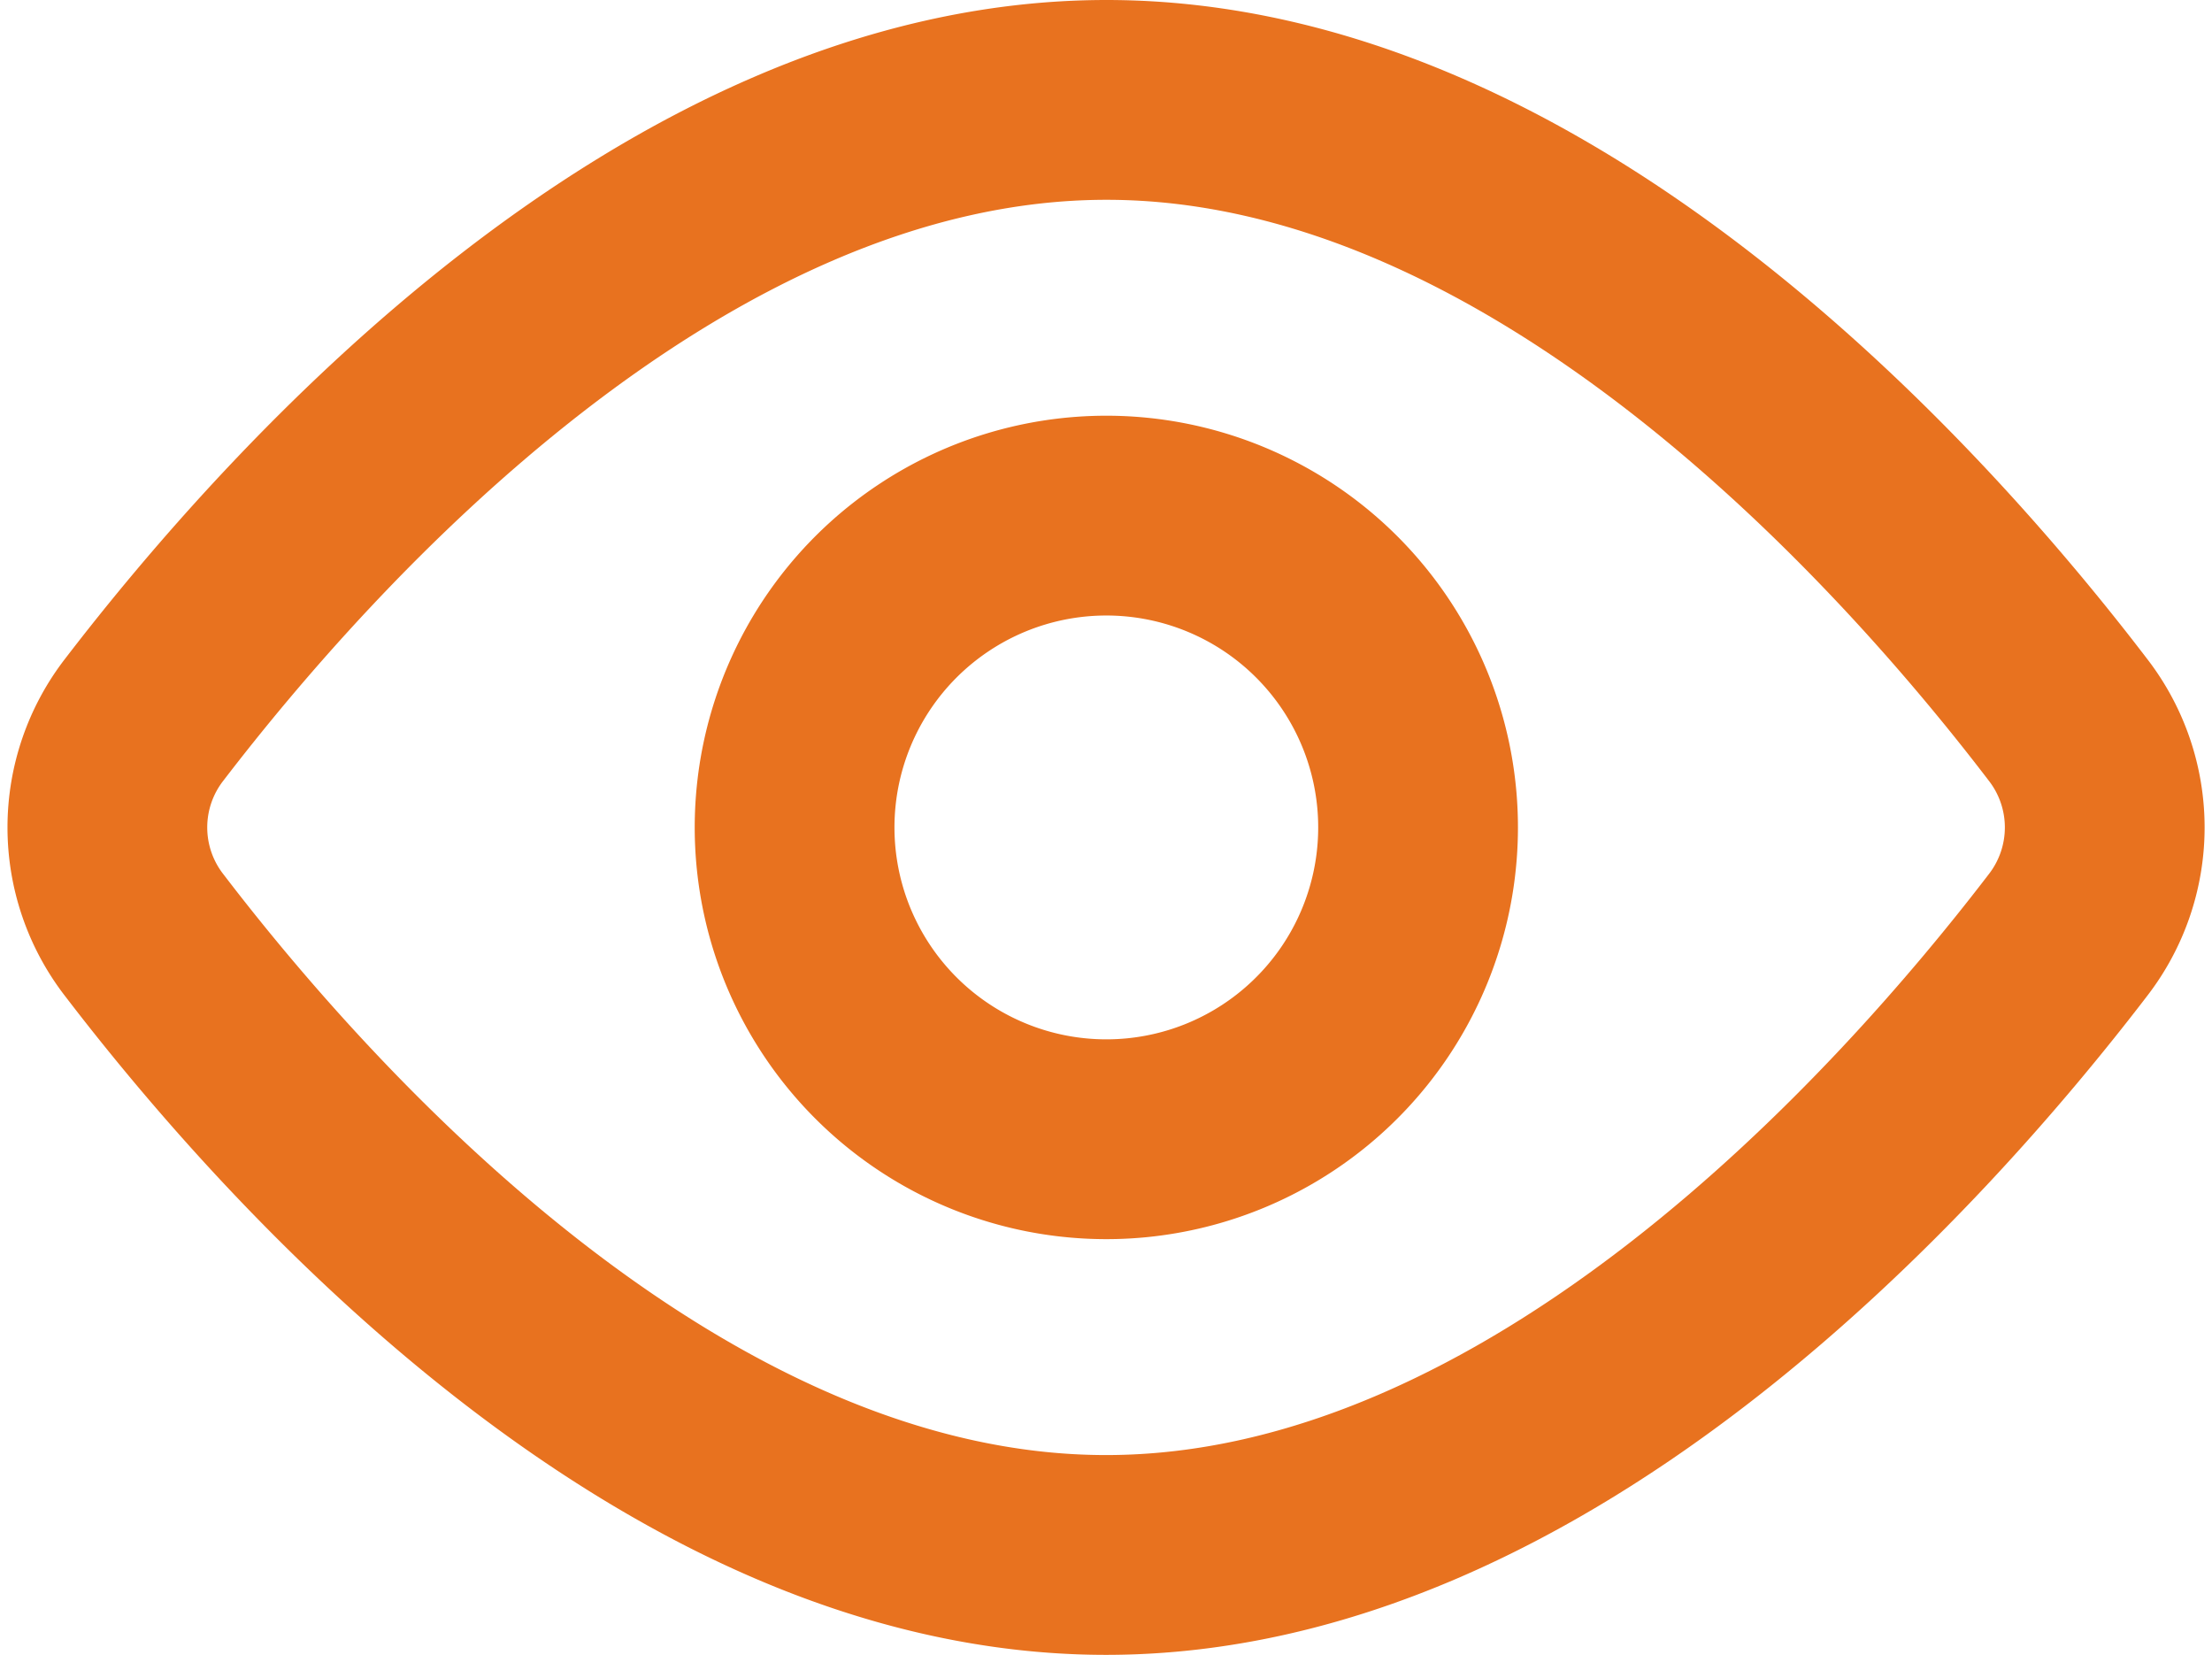
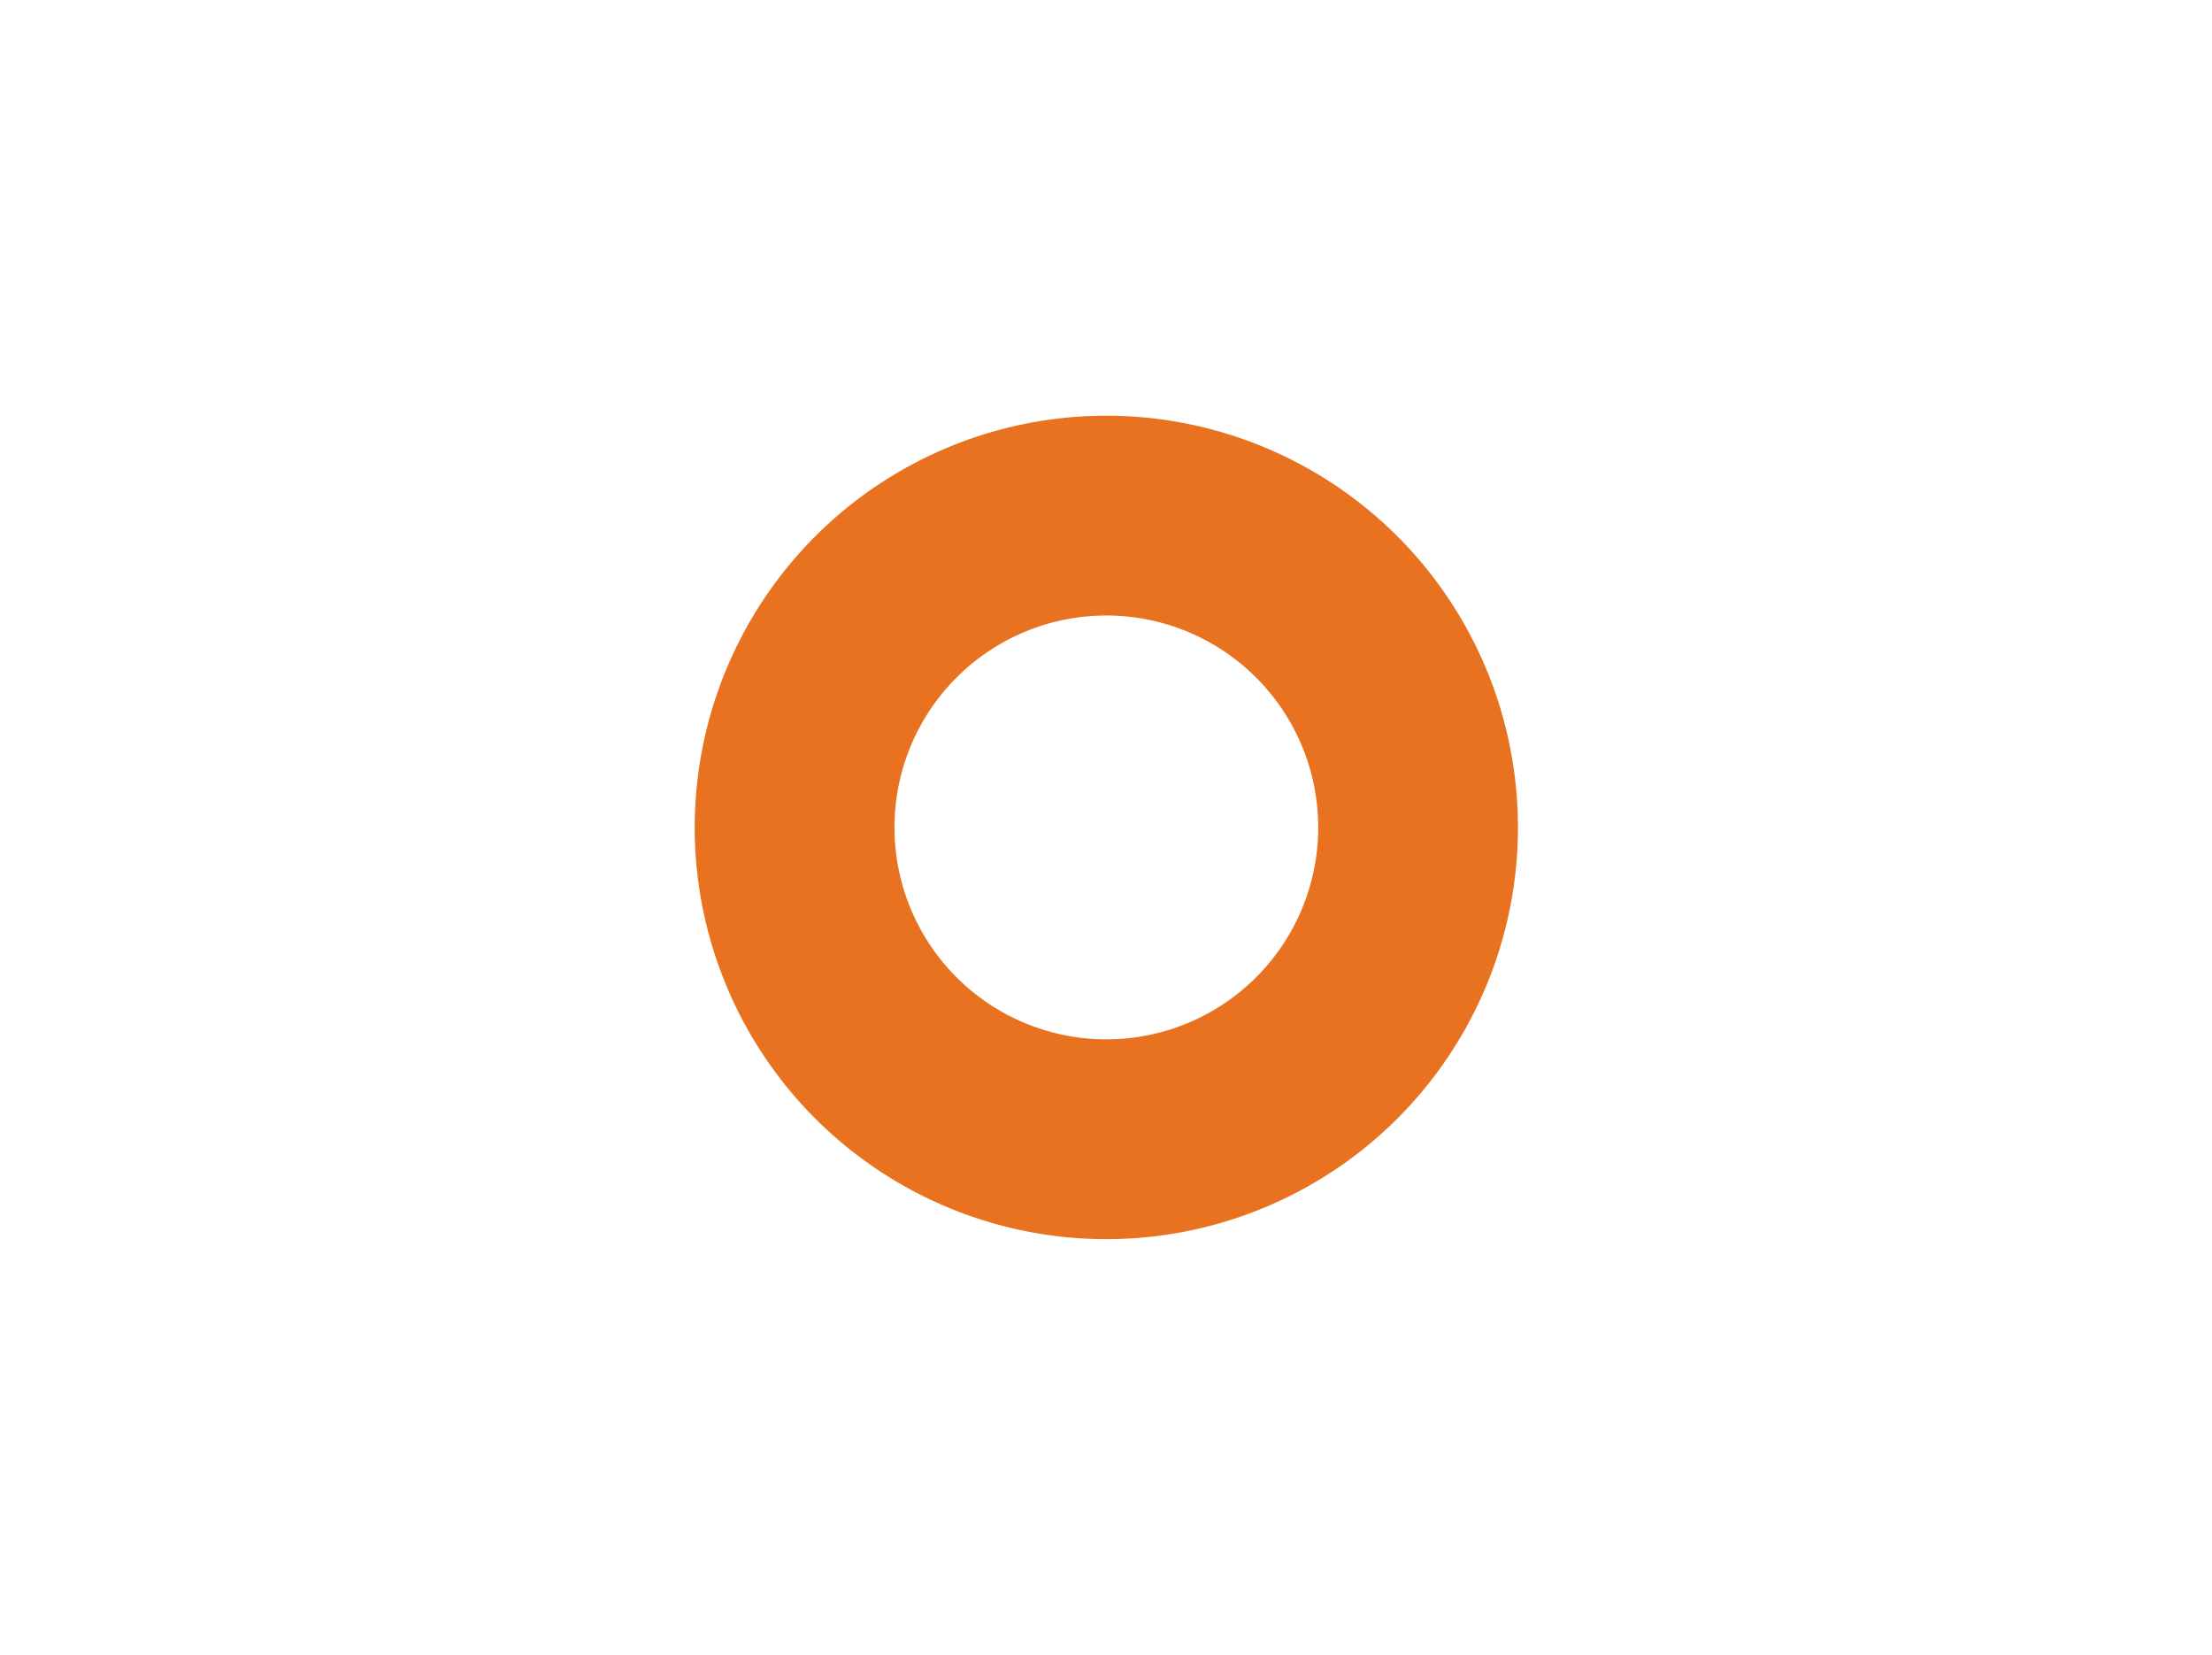
<svg xmlns="http://www.w3.org/2000/svg" width="16.611" height="12.423" viewBox="0 0 16.611 12.423">
  <g id="Icon_akar-eye" data-name="Icon akar-eye" transform="translate(-2.772 -6.75)">
-     <path id="Path_52" data-name="Path 52" d="M18.3,12.152a1.321,1.321,0,0,1,0,1.62c-1.165,1.521-3.96,4.652-7.222,4.652s-6.058-3.131-7.222-4.652a1.32,1.32,0,0,1,0-1.62C5.023,10.631,7.818,7.5,11.081,7.5S17.138,10.631,18.3,12.152Z" transform="translate(0)" fill="none" stroke="#e8721f" stroke-linecap="round" stroke-linejoin="round" stroke-width="1.5" />
    <path id="Path_53" data-name="Path 53" d="M18.181,15.841A2.341,2.341,0,1,1,15.841,13.5,2.341,2.341,0,0,1,18.181,15.841Z" transform="translate(-4.76 -2.879)" fill="none" stroke="#e8721f" stroke-linecap="round" stroke-linejoin="round" stroke-width="1.5" />
  </g>
</svg>